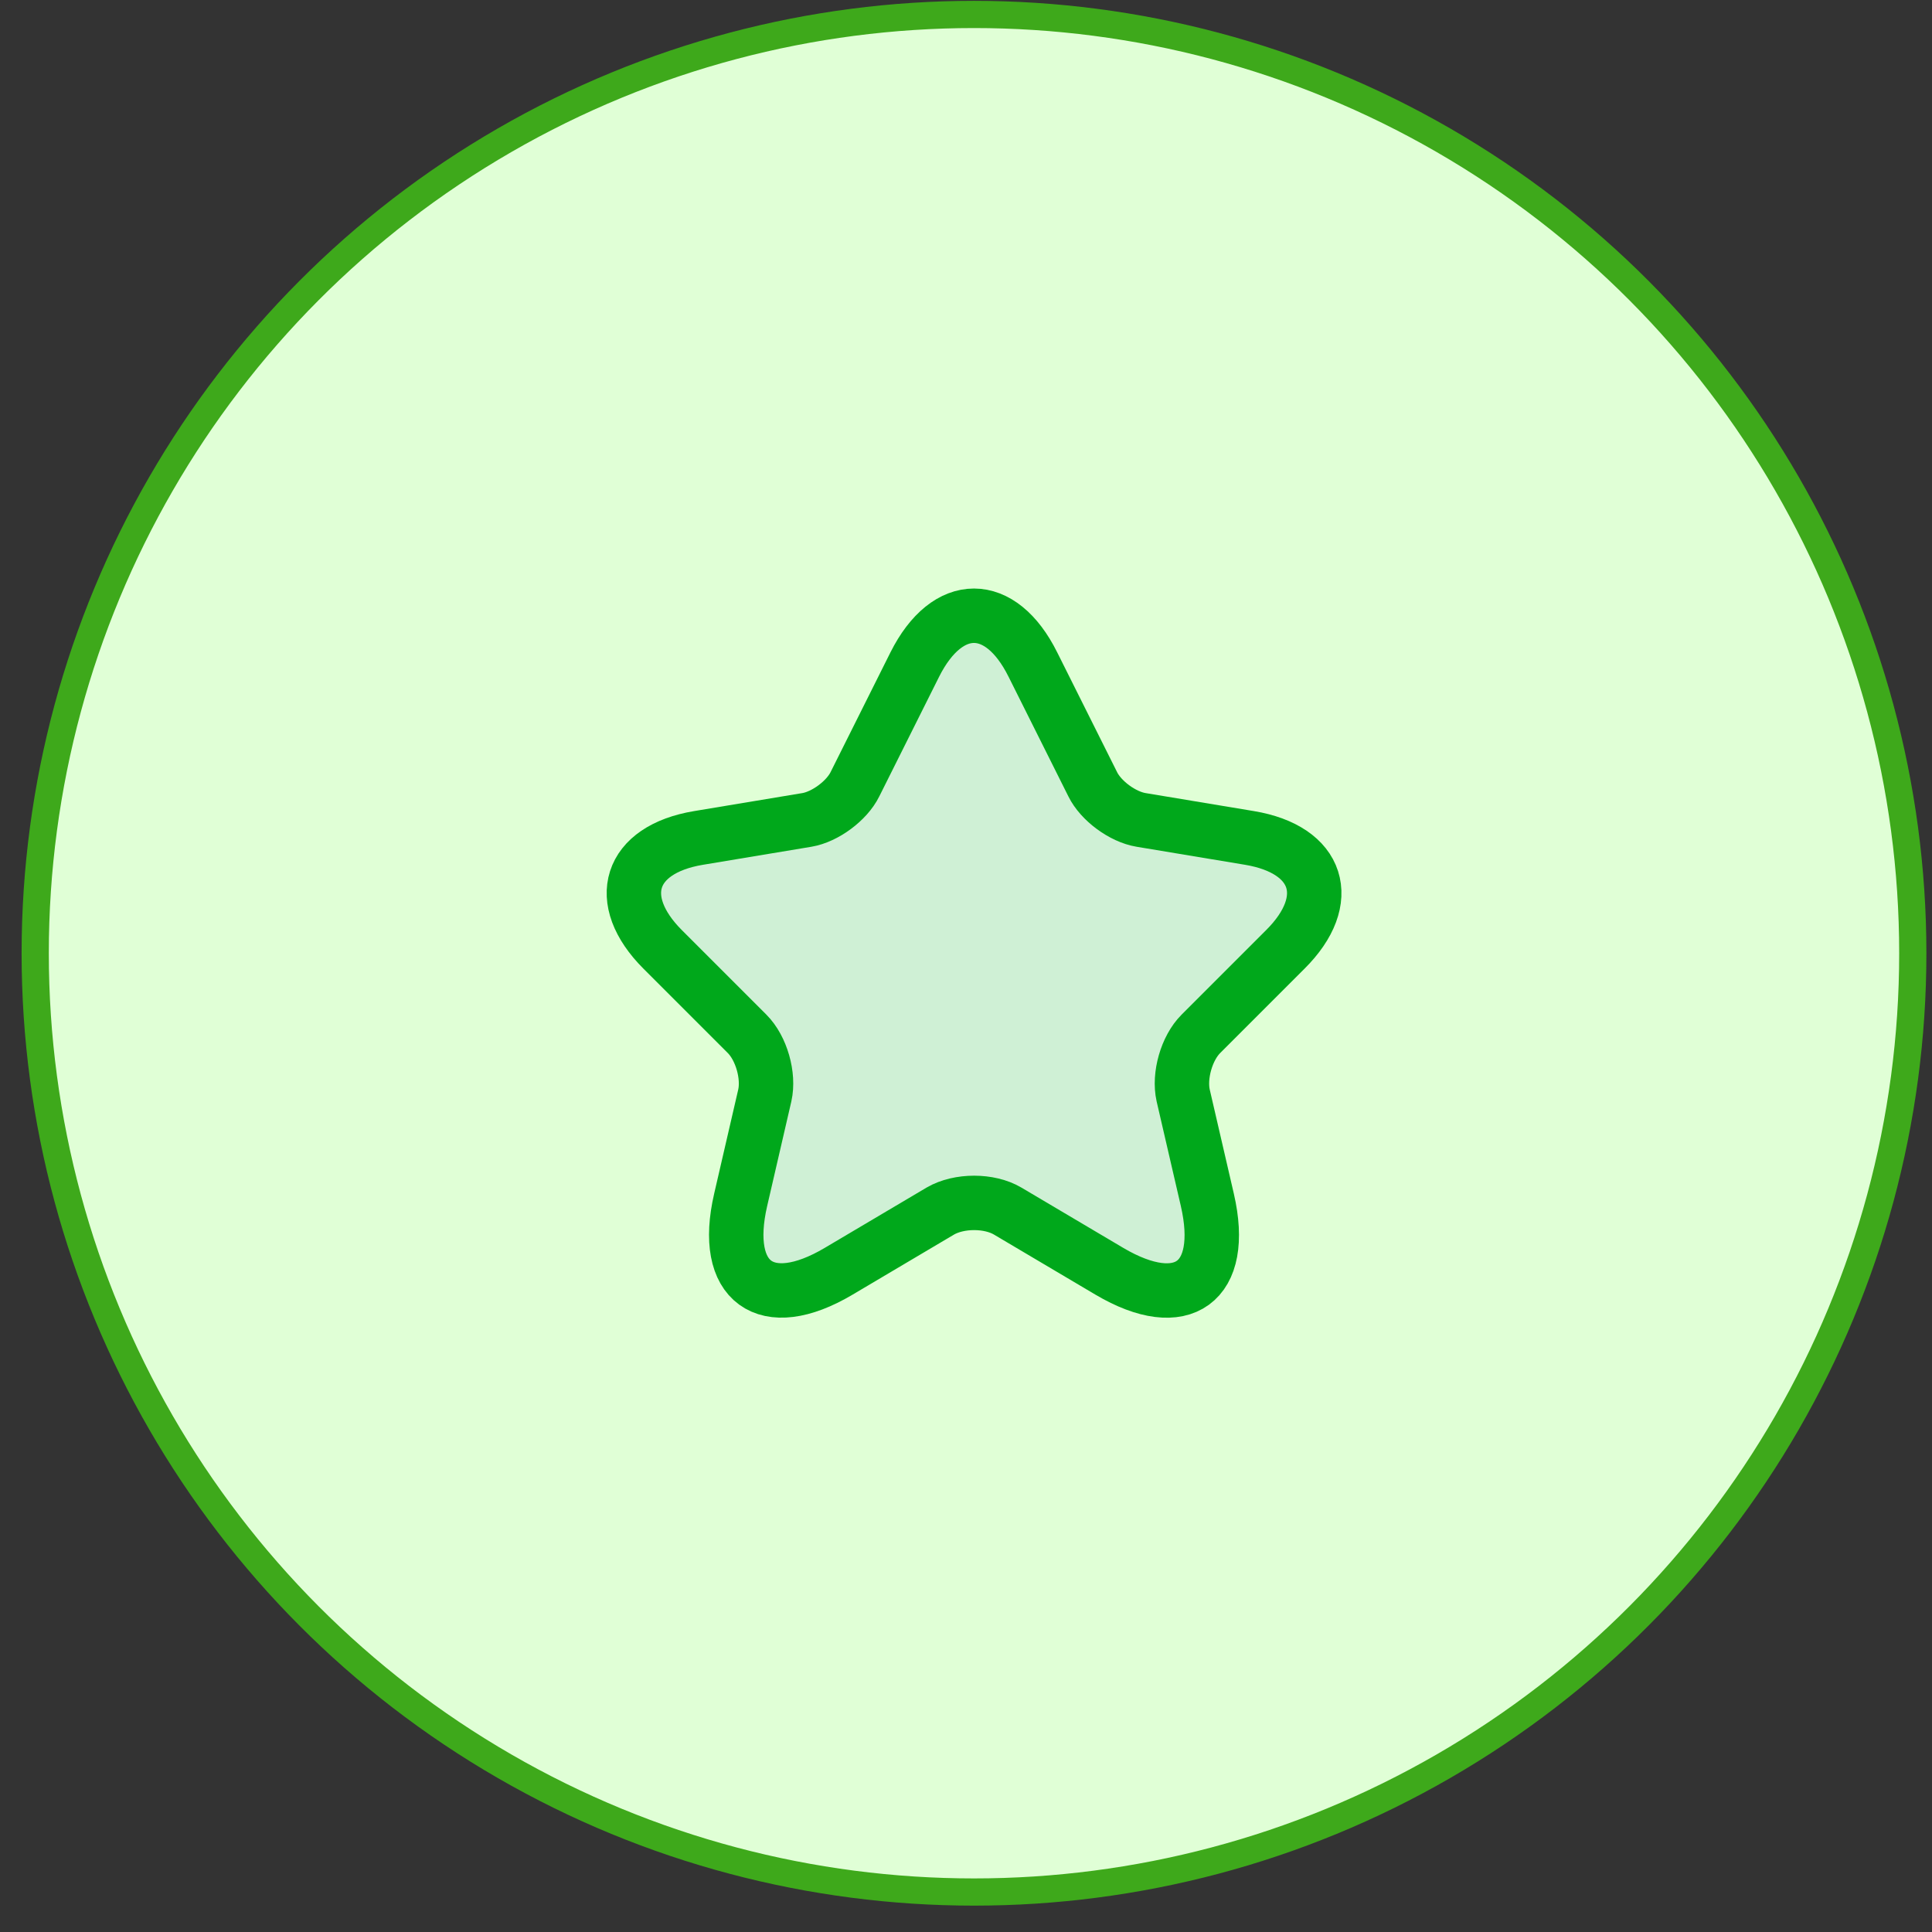
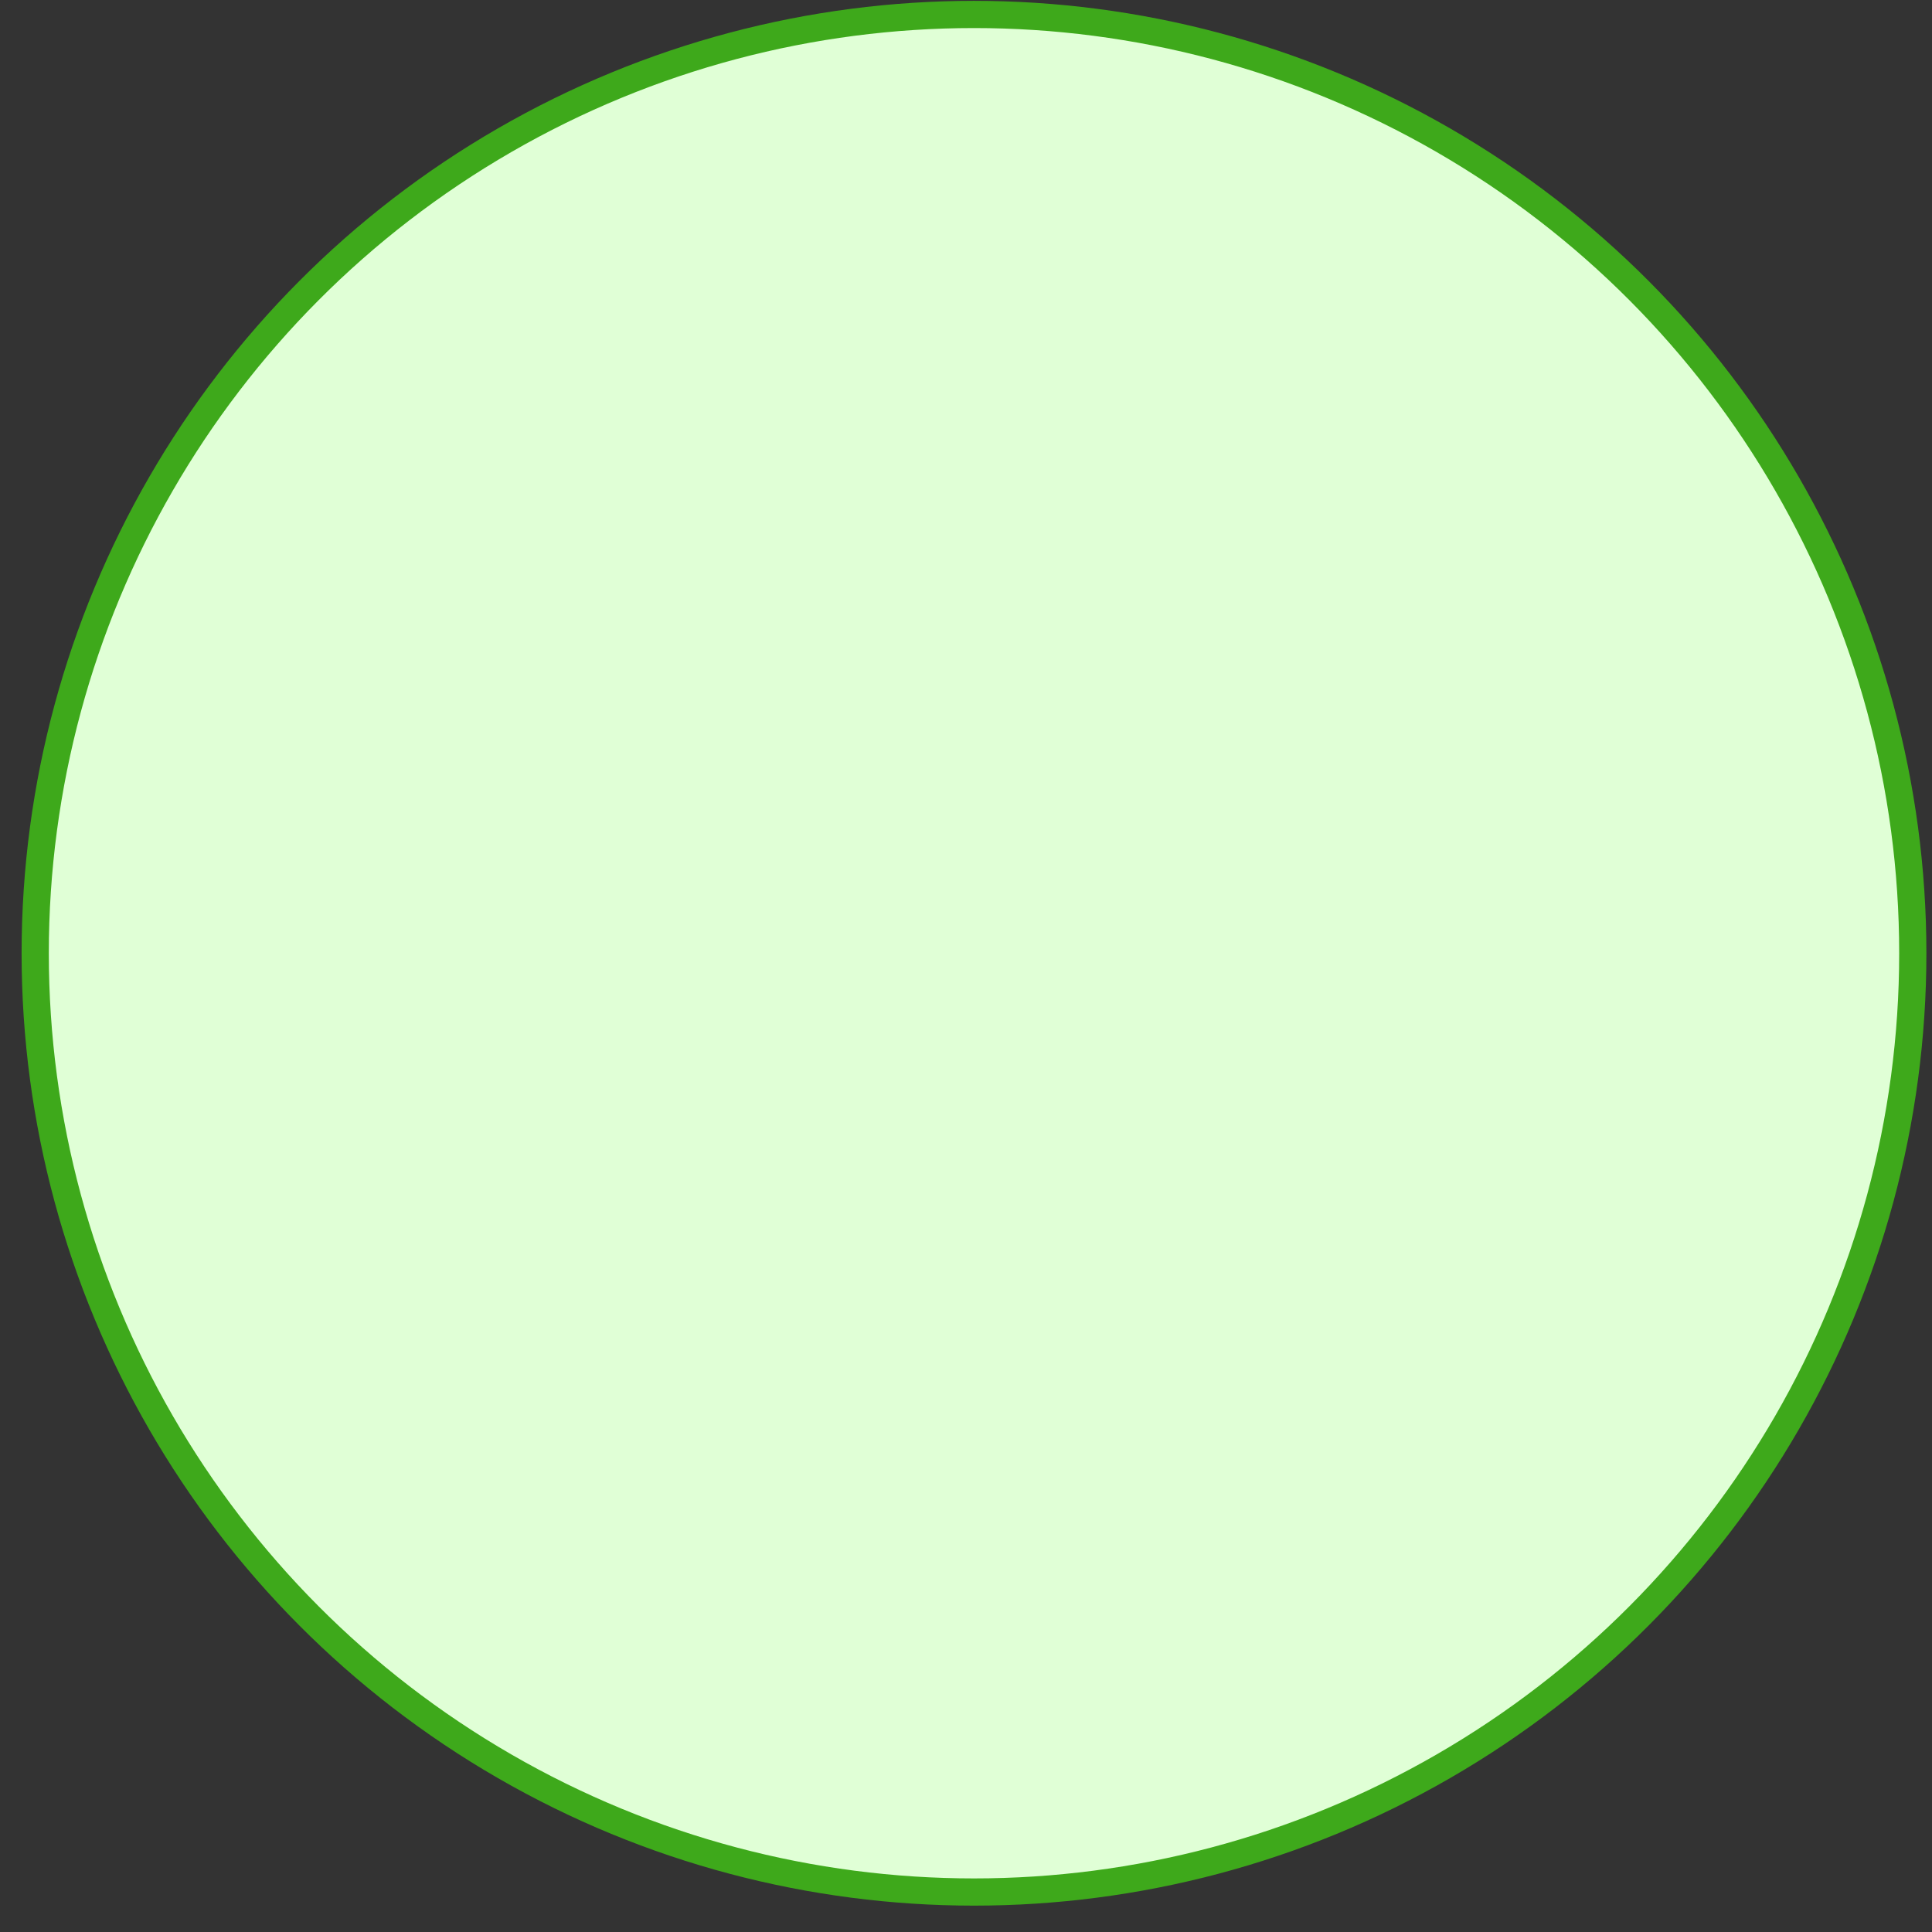
<svg xmlns="http://www.w3.org/2000/svg" width="71" height="71" viewBox="0 0 71 71" fill="none">
  <rect x="0" y="0" width="71" height="71" fill="#333333" stroke="none" />
  <circle cx="35.794" cy="35.031" r="34.5" fill="#E0FFD6" stroke="#3EA91B" />
-   <path d="M37.956 24.419L40.156 28.819C40.456 29.431 41.256 30.019 41.931 30.131L45.919 30.794C48.469 31.219 49.069 33.069 47.231 34.894L44.131 37.994C43.606 38.519 43.319 39.531 43.481 40.256L44.369 44.094C45.069 47.131 43.456 48.306 40.769 46.719L37.031 44.506C36.356 44.106 35.244 44.106 34.556 44.506L30.819 46.719C28.144 48.306 26.519 47.119 27.219 44.094L28.106 40.256C28.269 39.531 27.981 38.519 27.456 37.994L24.356 34.894C22.531 33.069 23.119 31.219 25.669 30.794L29.656 30.131C30.319 30.019 31.119 29.431 31.419 28.819L33.619 24.419C34.819 22.031 36.769 22.031 37.956 24.419Z" fill="#CFF0D5" stroke="#00A81B" stroke-width="2" stroke-linecap="round" stroke-linejoin="round" />
</svg>